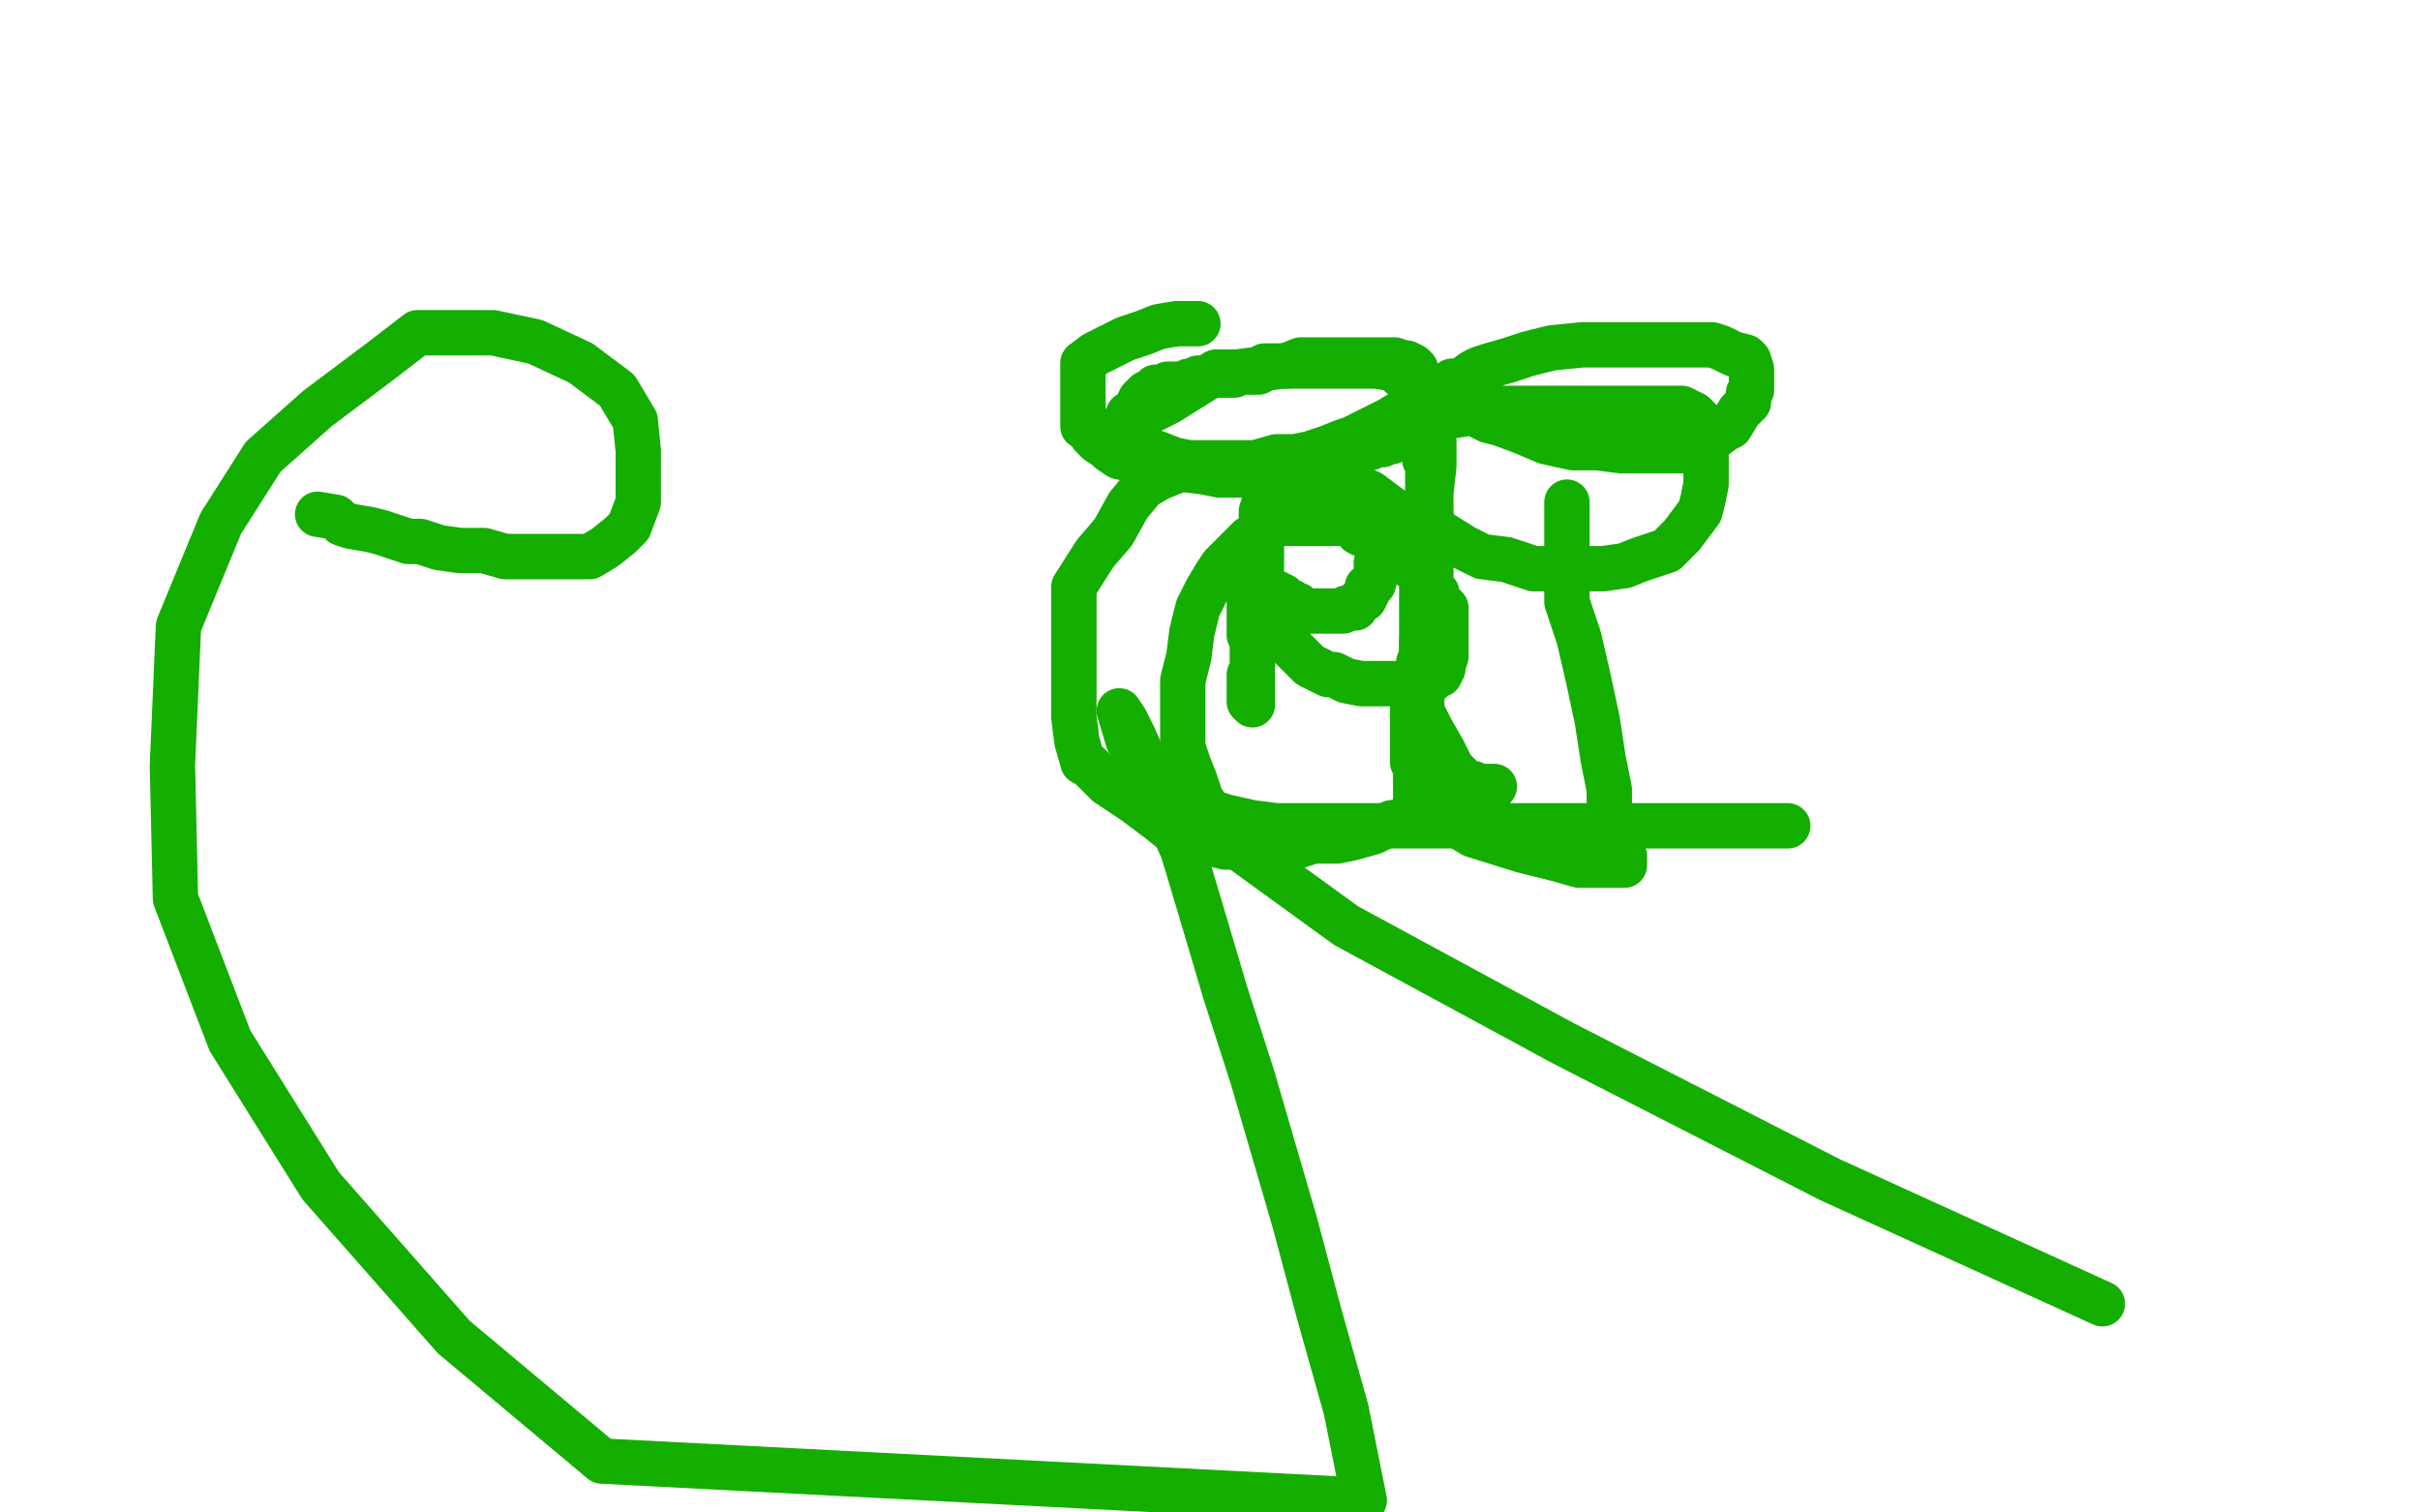
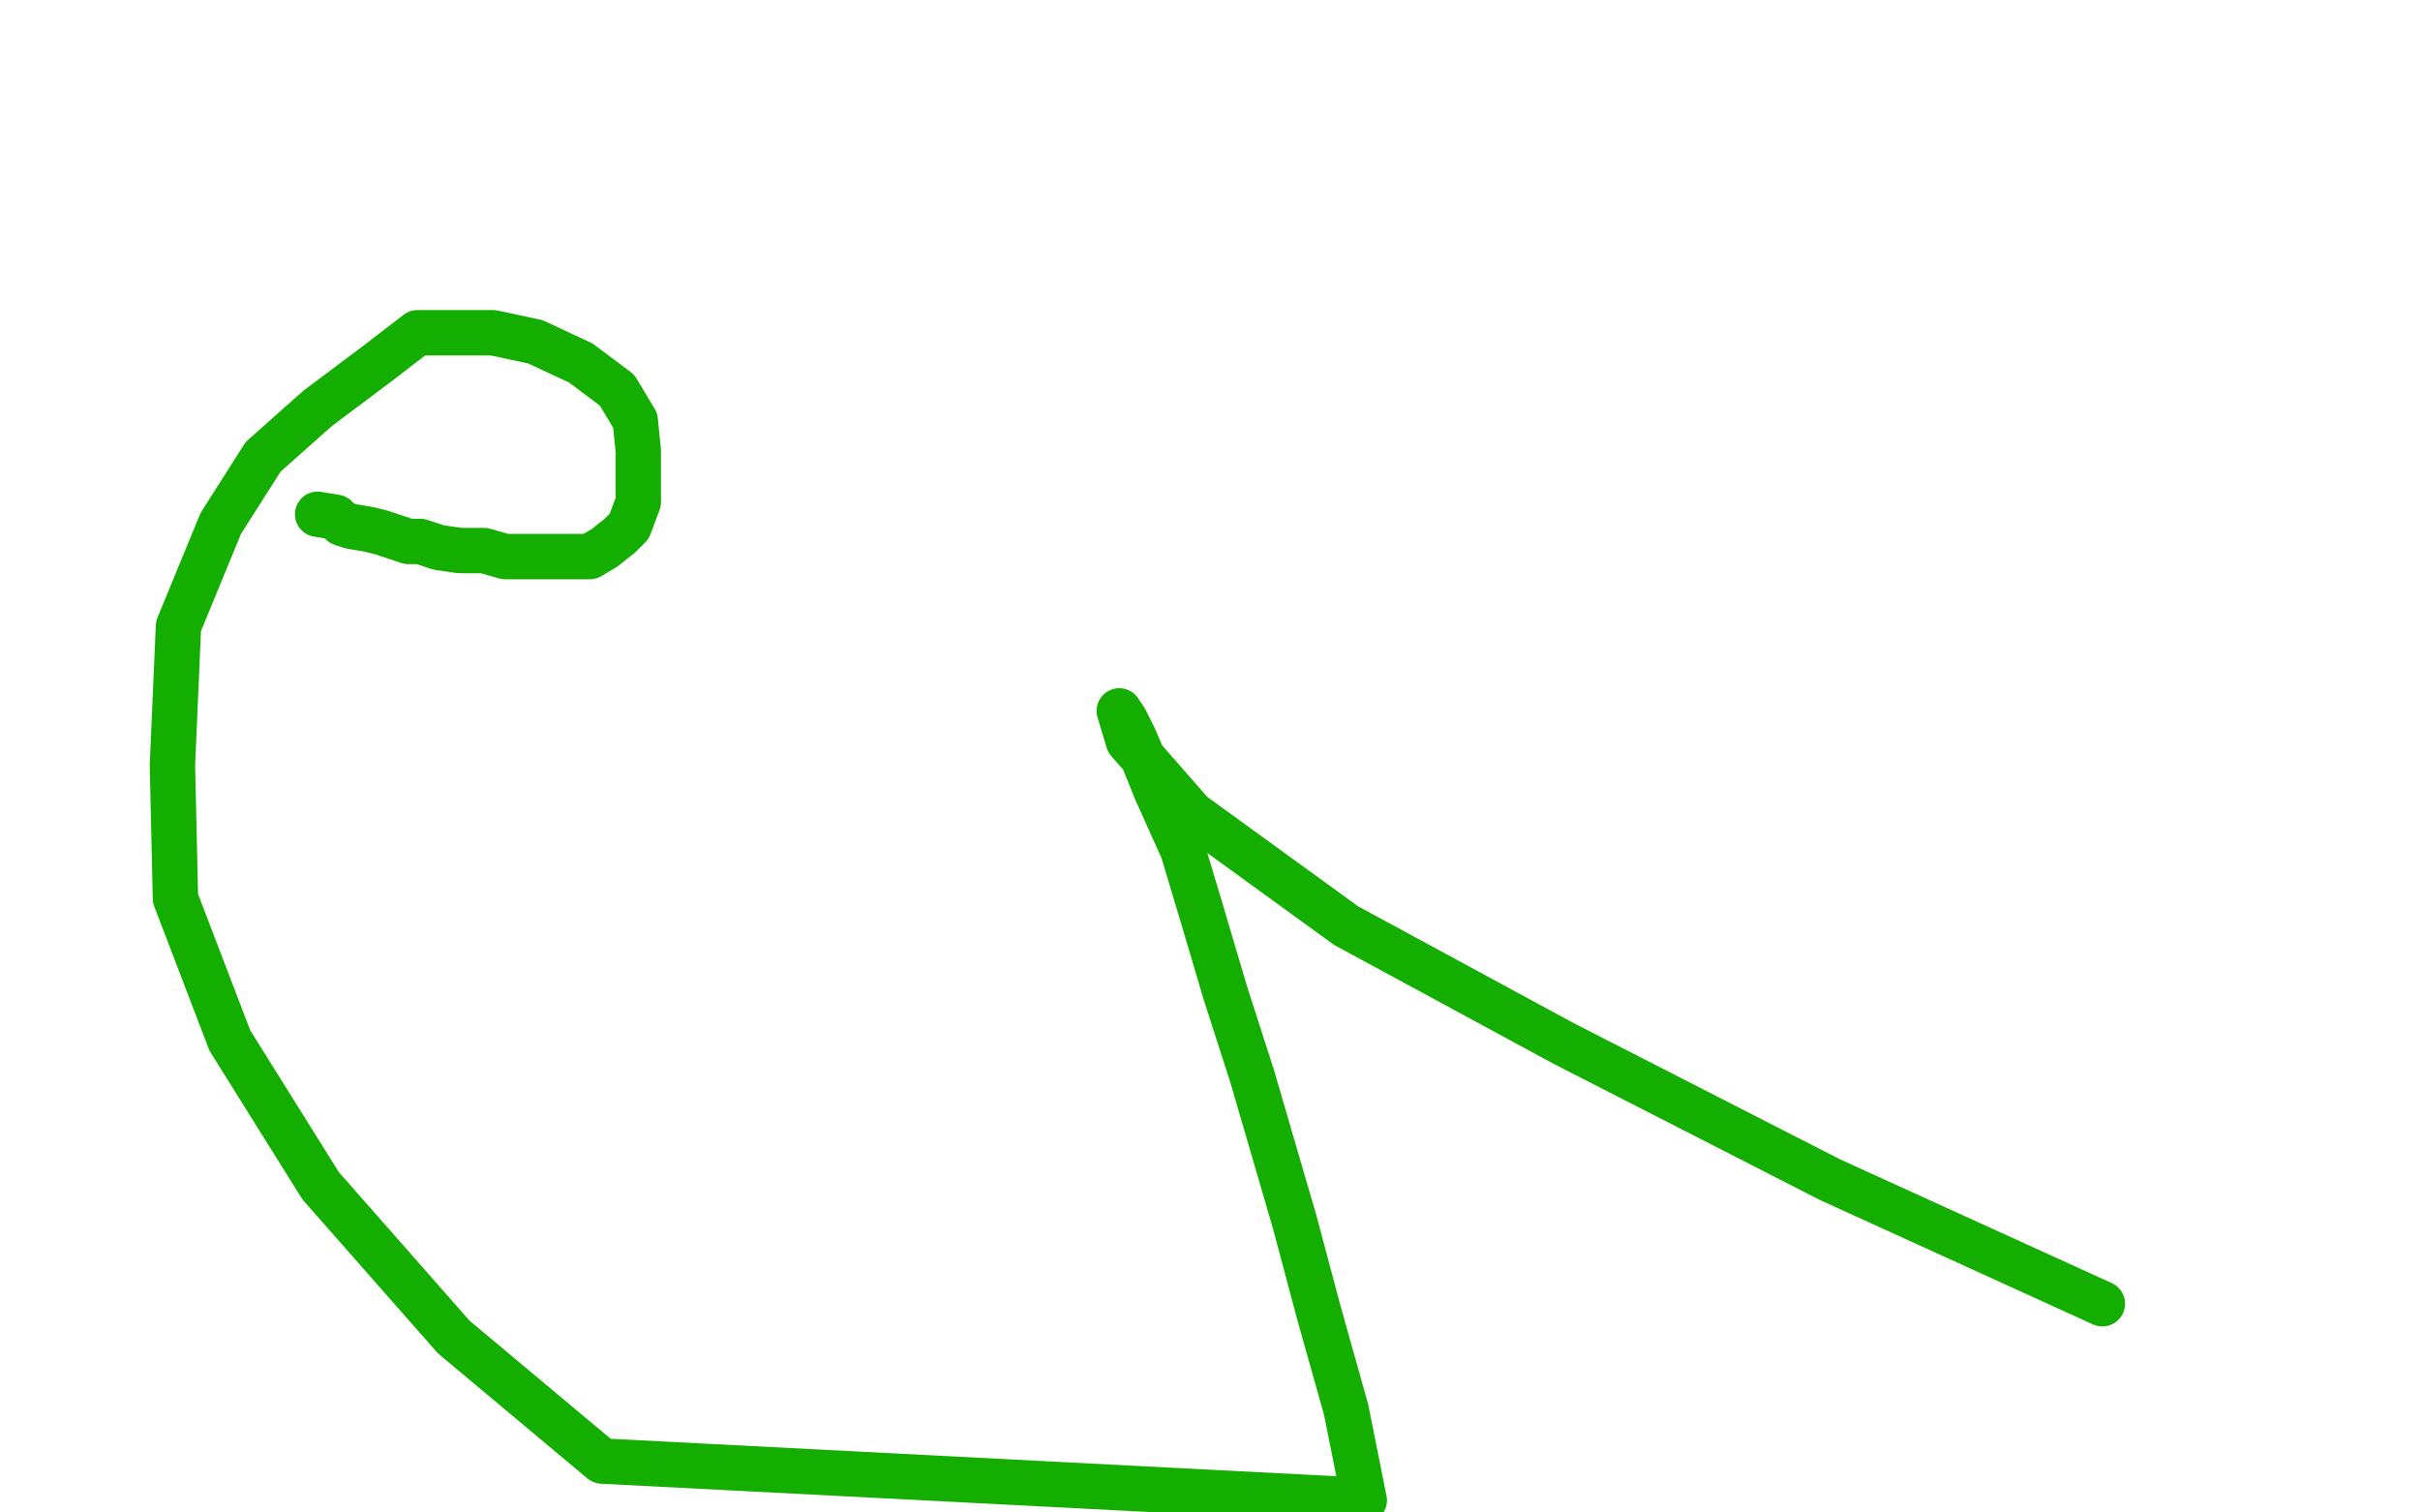
<svg xmlns="http://www.w3.org/2000/svg" width="800" height="500" version="1.1" style="stroke-antialiasing: false">
  <desc>This SVG has been created on https://colorillo.com/</desc>
  <rect x="0" y="0" width="800" height="500" style="fill: rgb(255,255,255); stroke-width:0" />
-   <polyline points="473,145 474,146 474,146 474,151 474,151 474,154 474,154 473,163 473,163 473,173 473,173 471,181 471,181 470,188 470,188 470,196 470,196 470,205 470,205 470,215 470,215 470,221 470,221 470,227 470,227 470,235 470,235 473,241 473,241 477,248 480,254 482,256 483,257 485,259 487,259 487,260 489,260 490,260 491,260 492,260 493,260 494,260 493,261 493,261 490,263 490,263 487,263 487,263 483,266 483,266 474,269 474,269 467,271 467,271 460,272 460,272 454,275 454,275 447,277 447,277 442,278 442,278 434,278 434,278 428,280 428,280 422,280 422,280 416,280 412,280 405,280 397,278 388,275 383,271 375,265 366,259 360,253 358,252 356,245 355,237 355,228 355,217 355,204 355,194 362,183 368,176 373,167 378,161 383,158 388,156 393,154 400,153 408,153 415,153 420,153 426,153 434,154 444,159 453,163 461,169 468,173 476,176 484,181 490,184 498,185 507,188 513,188 519,188 524,188 530,188 537,187 542,185 548,183 551,182 556,177 559,173 562,169 563,165 564,160 564,158 564,154 564,150 564,147 564,144 564,142 564,141 562,139 560,137 556,135 553,135 550,135 544,135 536,135 528,135 518,135 512,135 502,135 495,135 489,136 483,137 477,138 471,140 469,140 465,143 461,144 455,146 449,147 445,148 440,149 435,151 429,152 424,154 421,154 417,154 413,154 410,154 406,154 403,154 401,154 397,154 393,153 388,152 383,150 380,149 377,147 376,147 375,147 374,146 373,145 373,144 373,142 375,139 380,136 386,133 402,123 409,123 424,121 439,121 447,121 451,121 455,121 461,122 463,124 467,126 470,128 474,129 478,132 486,136 492,139 496,140 504,143 511,146 520,148 528,148 536,149 549,149 560,149 564,147 566,145 570,142 572,141 575,136 576,135 578,133 578,130 579,129 579,127 579,125 579,123 579,122 578,119 577,118 573,117 569,115 566,114 560,114 555,114 548,114 540,114 531,114 523,114 513,115 505,117 499,119 492,121 489,122 487,123 483,126 480,126 478,128 474,130 470,133 464,136 459,139 451,143 447,145 444,146 439,148 433,150 428,151 422,151 415,153 406,153 399,153 391,153 383,153 380,153 375,152 370,151 367,149 366,148 363,146 361,144 360,142 358,141 358,138 358,136 358,133 358,129 358,127 358,124 358,120 362,117 366,115 372,112 378,110 383,108 389,107 391,107 393,107 395,107 396,107" style="fill: none; stroke: #14ae00; stroke-width: 15; stroke-linejoin: round; stroke-linecap: round; stroke-antialiasing: false; stroke-antialias: 0; opacity: 1.0" />
-   <polyline points="518,166 518,169 518,169 518,171 518,171 518,174 518,174 518,181 518,181 518,188 518,188 518,199 518,199 522,211 522,211 525,224 525,224 528,238 528,238 530,251 530,251 532,261 532,261 532,269 532,269 532,272 532,272 532,277 533,279 534,280 534,281 535,282 536,283 537,283 537,284 537,285 537,286 535,286 533,286 528,286 522,286 515,284 503,281 487,276 477,270 473,267 472,266 470,266 468,265 468,264 468,261 468,257 468,254 467,252 467,248 467,245 467,243 467,241 467,239 467,238 467,237 467,236 467,235 467,234 468,232 468,231 468,230 468,229 468,228 469,226 469,224 469,223 469,222 469,221 469,220 469,219 470,218 470,217 470,216 470,215 470,214 470,212 471,211 471,209 471,207 471,203 472,199 472,197 473,195 473,191 473,187 473,185 473,183 473,182 473,181 473,180 473,178 473,177 473,176 473,175 473,173 473,172 473,171 473,170 472,170 472,169 472,168 472,167 472,166 472,164 472,162 472,161 472,159 472,158 472,157 472,155 472,154 472,153 471,152 471,151 471,149 471,148 471,146 471,144 471,142 471,140 471,139 471,136 471,135 471,134 470,135 469,135 468,137 467,137 466,138 465,140 463,143 463,144 461,145 460,146 459,146 457,147 455,147 453,148 451,148 448,149 446,149 445,150 442,151 440,152 439,152 437,154 435,154 433,154 433,155 432,155 431,156 430,156 429,156 428,156 425,157 424,157 422,157 420,157 418,157 417,157 416,157 415,157 414,157 413,157 412,157 411,157 409,157 407,157 405,157 403,157 398,156 390,155 387,155 384,155 383,154 382,154 381,153 380,153 378,151 377,151 376,151 376,150 375,150 375,149 374,149 374,148 373,147 372,147 372,146 372,145 372,144 372,143 372,142 372,140 372,139 373,138 373,137 375,136 376,134 377,132 378,131 379,130 380,130 381,129 382,128 384,128 385,128 386,127 387,127 389,127 391,127 393,126 394,126 396,125 398,125 401,124 403,124 406,124 408,124 410,123 414,123 416,123 418,121 421,121 423,121 425,121 430,119 434,119 436,119 439,119 441,119 442,119 443,119 444,119 445,119 446,119 448,119 450,119 451,119 452,119 453,119 454,119 455,119 456,119 458,119 459,119 461,119 464,120 465,120 467,121 468,122" style="fill: none; stroke: #14ae00; stroke-width: 15; stroke-linejoin: round; stroke-linecap: round; stroke-antialiasing: false; stroke-antialias: 0; opacity: 1.0" />
-   <polyline points="413,223 413,225 413,225 413,228 413,228 413,230 413,230 413,231 413,231 413,232 413,232 414,233 414,233 414,231 414,230 414,229 414,228 414,227 414,225 414,224 414,223 414,222 414,221 414,220 414,219 414,218 414,217 414,216 414,215 414,214 414,213 414,212 414,211 413,210 413,209 413,208 413,207 413,206 413,204 413,203 413,202 413,201 413,200 413,199 413,198 413,197 414,197 415,197 416,196 417,196 419,196 420,196 421,196 422,196 423,197 424,197 425,198 426,199 427,199 428,200 429,200 429,201 430,201 430,202 432,202 434,202 436,202 437,202 438,202 440,202 443,202 444,202 445,201 446,201 448,201 449,199 451,198 452,196 452,194 454,193 455,189 455,188 455,186 456,184 456,182 456,181 456,179 456,178 456,177 456,175 456,174 456,172 456,171 456,170 456,168 455,167 454,166 453,165 452,164 449,163 447,162 444,161 440,161 438,159 435,159 433,159 431,159 429,159 427,159 425,159 423,159 421,159 420,160 419,161 418,162 418,164 418,166 417,169 417,171 417,173 417,175 417,179 417,185 417,190 417,193 418,198 421,205 424,209 427,214 429,216 433,220 439,223 441,223 445,225 450,226 455,226 458,226 461,226 464,226 466,226 468,226 471,226 473,225 475,223 476,223 477,221 477,220 478,217 478,215 478,212 478,207 478,204 478,201 475,198 475,196 470,190 466,187 462,185 460,183 457,181 455,179 449,176 447,173 445,173 443,173 441,173 438,173 433,173 428,173 423,173 419,175 413,178 409,182 404,187 402,190 399,195 396,201 394,209 393,217 391,225 391,232 391,241 391,247 393,253 395,258 397,264 399,267 400,269 402,269 405,270 414,272 422,273 434,273 446,273 459,273 470,273 481,273 490,273 501,273 514,273 526,273 540,273 552,273 562,273 571,273 578,273 586,273 589,273 590,273 591,273" style="fill: none; stroke: #14ae00; stroke-width: 15; stroke-linejoin: round; stroke-linecap: round; stroke-antialiasing: false; stroke-antialias: 0; opacity: 1.0" />
  <polyline points="105,170 111,171 111,171 113,173 113,173 116,174 116,174 122,175 122,175 126,176 126,176 132,178 132,178 135,179 135,179 139,179 139,179 145,181 145,181 152,182 152,182 160,182 160,182 167,184 167,184 176,184 176,184 184,184 191,184 195,184 200,181 205,177 208,174 211,166 211,162 211,154 211,149 210,139 204,129 192,120 177,113 163,110 151,110 138,110 125,120 105,135 87,151 73,173 59,207 57,253 58,297 76,344 106,392 150,442 199,483 451,496 445,466 436,434 428,404 414,356 405,328 397,301 391,281 382,261 378,251 375,244 372,238 370,235 373,245 394,269 445,306 517,345 605,390 695,431" style="fill: none; stroke: #14ae00; stroke-width: 15; stroke-linejoin: round; stroke-linecap: round; stroke-antialiasing: false; stroke-antialias: 0; opacity: 1.0" />
</svg>